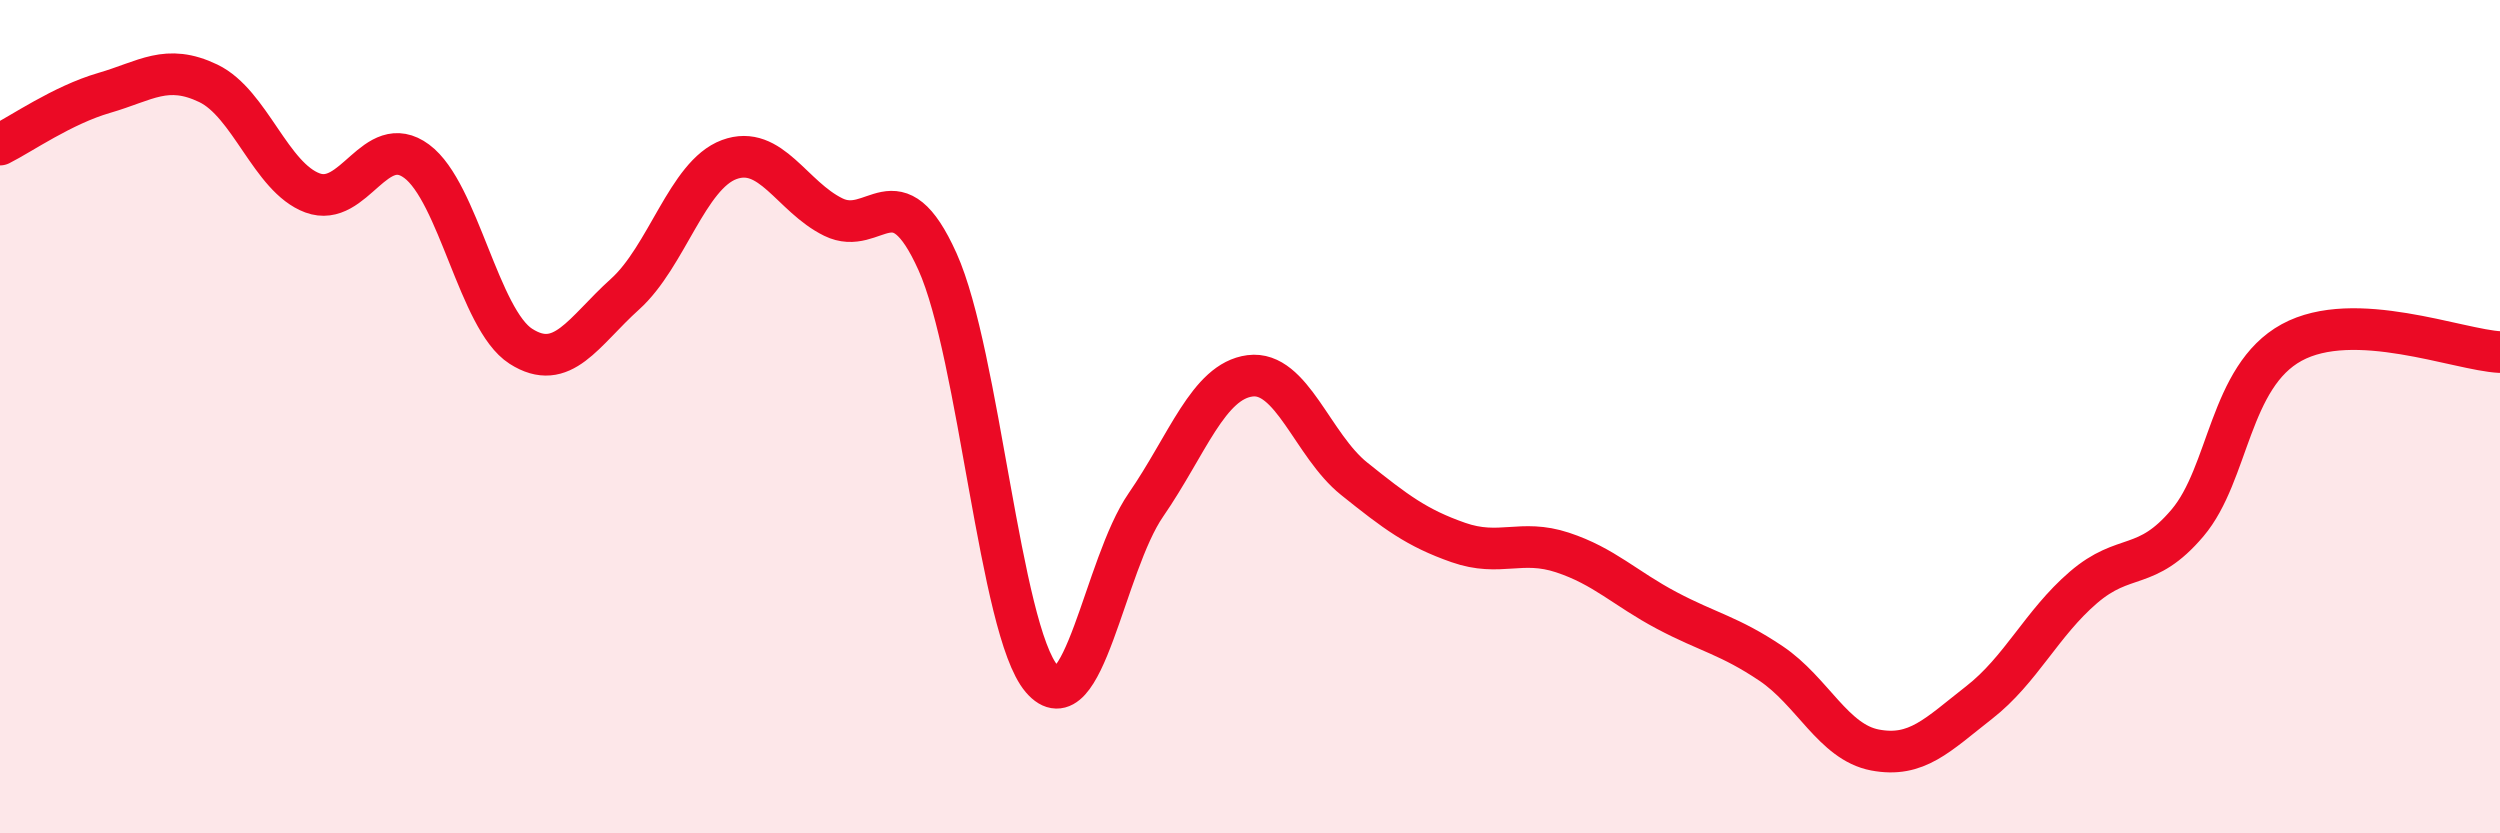
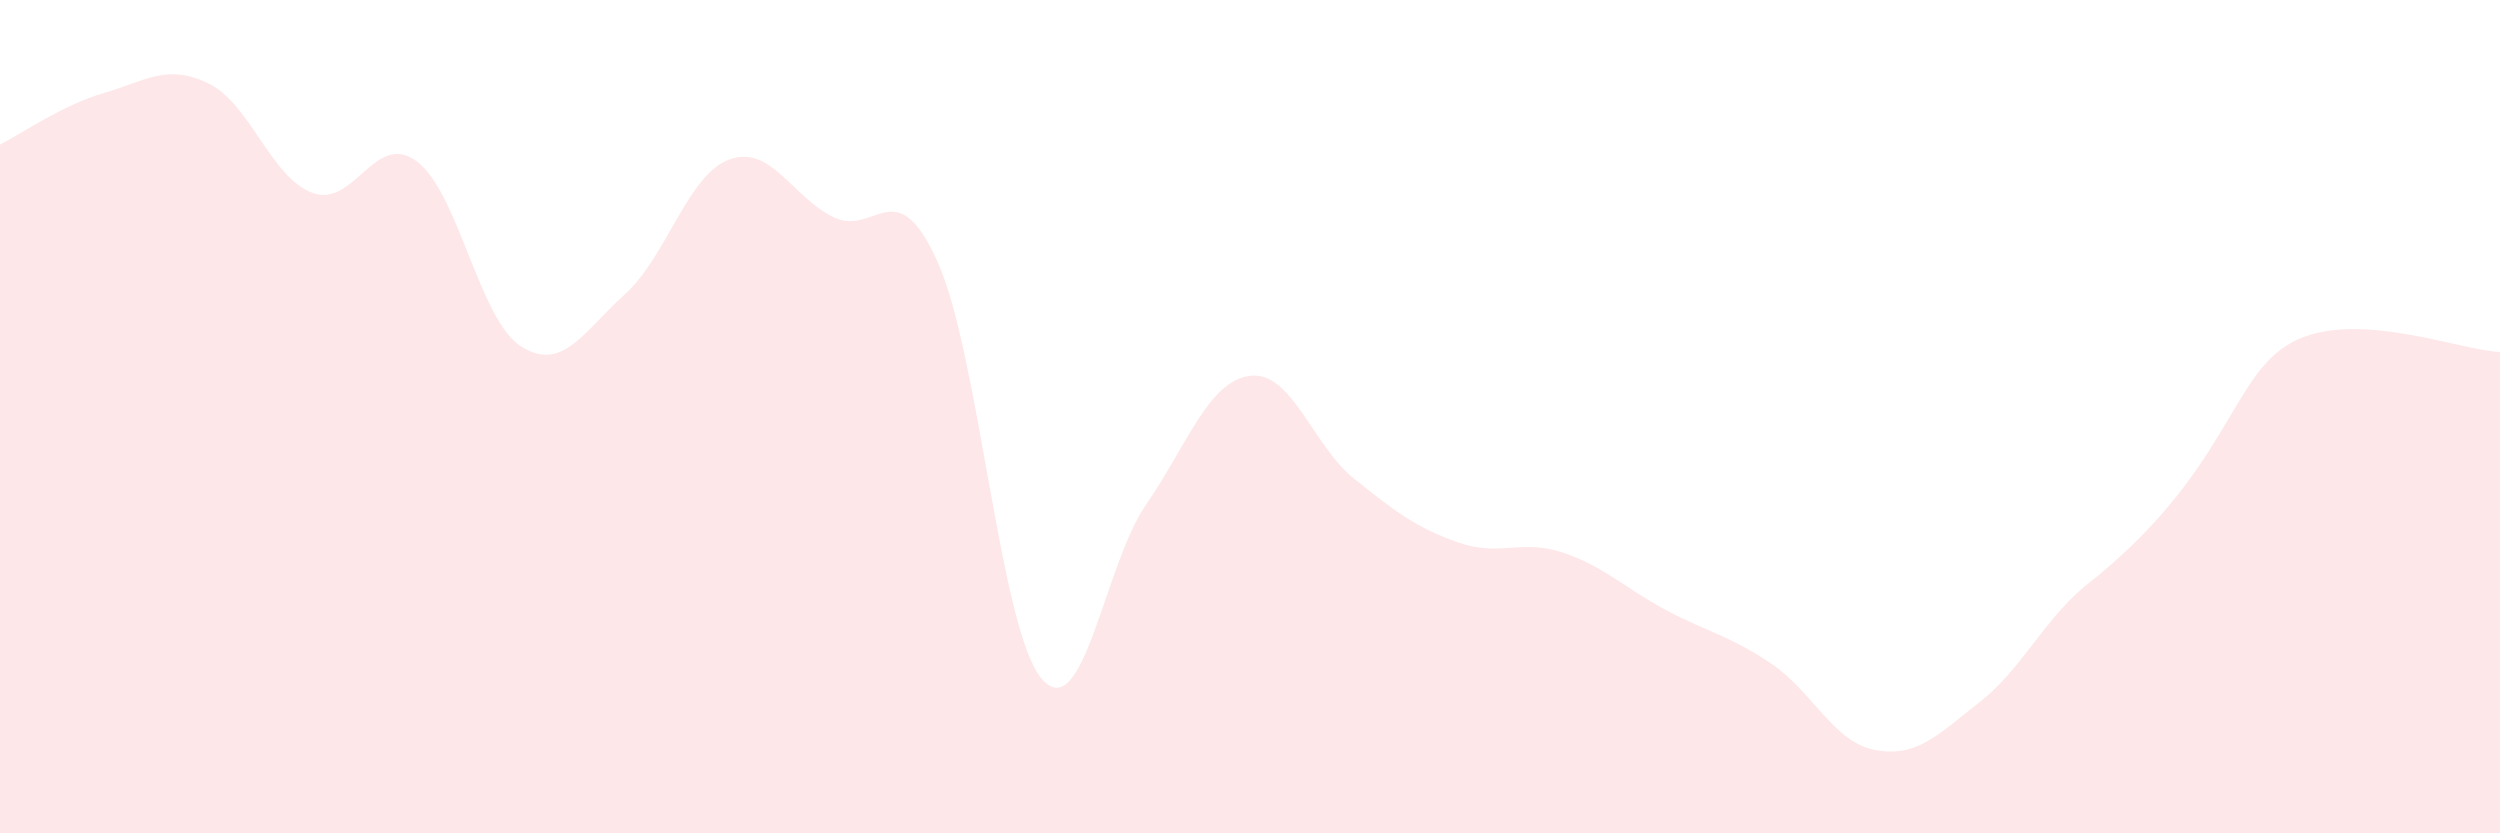
<svg xmlns="http://www.w3.org/2000/svg" width="60" height="20" viewBox="0 0 60 20">
-   <path d="M 0,3.47 C 0.5,3.22 1.5,2.52 2.5,2.23 C 3.5,1.94 4,1.52 5,2 C 6,2.48 6.5,4.26 7.5,4.63 C 8.5,5 9,3.13 10,3.87 C 11,4.61 11.5,7.67 12.5,8.31 C 13.5,8.95 14,7.96 15,7.06 C 16,6.16 16.5,4.2 17.5,3.83 C 18.5,3.46 19,4.72 20,5.21 C 21,5.7 21.5,4.06 22.5,6.28 C 23.5,8.5 24,15.12 25,16.29 C 26,17.46 26.5,13.57 27.5,12.12 C 28.5,10.67 29,9.15 30,9.02 C 31,8.89 31.5,10.69 32.5,11.49 C 33.5,12.29 34,12.67 35,13.02 C 36,13.37 36.5,12.93 37.5,13.26 C 38.5,13.59 39,14.12 40,14.65 C 41,15.18 41.5,15.25 42.5,15.92 C 43.5,16.59 44,17.81 45,18 C 46,18.19 46.5,17.64 47.5,16.86 C 48.5,16.08 49,14.96 50,14.1 C 51,13.24 51.5,13.73 52.5,12.55 C 53.5,11.37 53.5,9.04 55,8.22 C 56.5,7.4 59,8.4 60,8.45L60 20L0 20Z" fill="#EB0A25" opacity="0.1" stroke-linecap="round" stroke-linejoin="round" />
-   <path d="M 0,3.47 C 0.5,3.22 1.5,2.52 2.5,2.23 C 3.5,1.94 4,1.52 5,2 C 6,2.48 6.5,4.26 7.5,4.63 C 8.5,5 9,3.13 10,3.87 C 11,4.61 11.5,7.67 12.5,8.31 C 13.5,8.95 14,7.96 15,7.06 C 16,6.16 16.5,4.2 17.5,3.83 C 18.5,3.46 19,4.72 20,5.21 C 21,5.7 21.5,4.06 22.5,6.28 C 23.5,8.5 24,15.12 25,16.29 C 26,17.46 26.5,13.57 27.5,12.12 C 28.5,10.67 29,9.15 30,9.02 C 31,8.89 31.5,10.69 32.5,11.49 C 33.5,12.29 34,12.67 35,13.02 C 36,13.37 36.5,12.93 37.5,13.26 C 38.5,13.59 39,14.12 40,14.65 C 41,15.18 41.5,15.25 42.5,15.92 C 43.5,16.59 44,17.81 45,18 C 46,18.19 46.5,17.64 47.5,16.86 C 48.5,16.08 49,14.96 50,14.1 C 51,13.24 51.5,13.73 52.5,12.55 C 53.5,11.37 53.5,9.04 55,8.22 C 56.5,7.4 59,8.4 60,8.45" stroke="#EB0A25" stroke-width="1" fill="none" stroke-linecap="round" stroke-linejoin="round" />
+   <path d="M 0,3.47 C 0.5,3.22 1.5,2.52 2.5,2.23 C 3.5,1.94 4,1.52 5,2 C 6,2.48 6.5,4.26 7.5,4.63 C 8.5,5 9,3.13 10,3.87 C 11,4.61 11.5,7.67 12.5,8.31 C 13.5,8.95 14,7.96 15,7.06 C 16,6.16 16.5,4.2 17.5,3.83 C 18.5,3.46 19,4.72 20,5.21 C 21,5.7 21.5,4.06 22.5,6.28 C 23.5,8.5 24,15.12 25,16.29 C 26,17.46 26.5,13.57 27.5,12.12 C 28.5,10.67 29,9.15 30,9.02 C 31,8.89 31.5,10.69 32.5,11.49 C 33.5,12.29 34,12.67 35,13.02 C 36,13.37 36.5,12.93 37.5,13.26 C 38.5,13.59 39,14.12 40,14.65 C 41,15.18 41.5,15.25 42.5,15.92 C 43.5,16.59 44,17.81 45,18 C 46,18.19 46.5,17.64 47.5,16.86 C 48.5,16.08 49,14.96 50,14.1 C 53.5,11.37 53.5,9.04 55,8.22 C 56.5,7.4 59,8.4 60,8.45L60 20L0 20Z" fill="#EB0A25" opacity="0.1" stroke-linecap="round" stroke-linejoin="round" />
</svg>